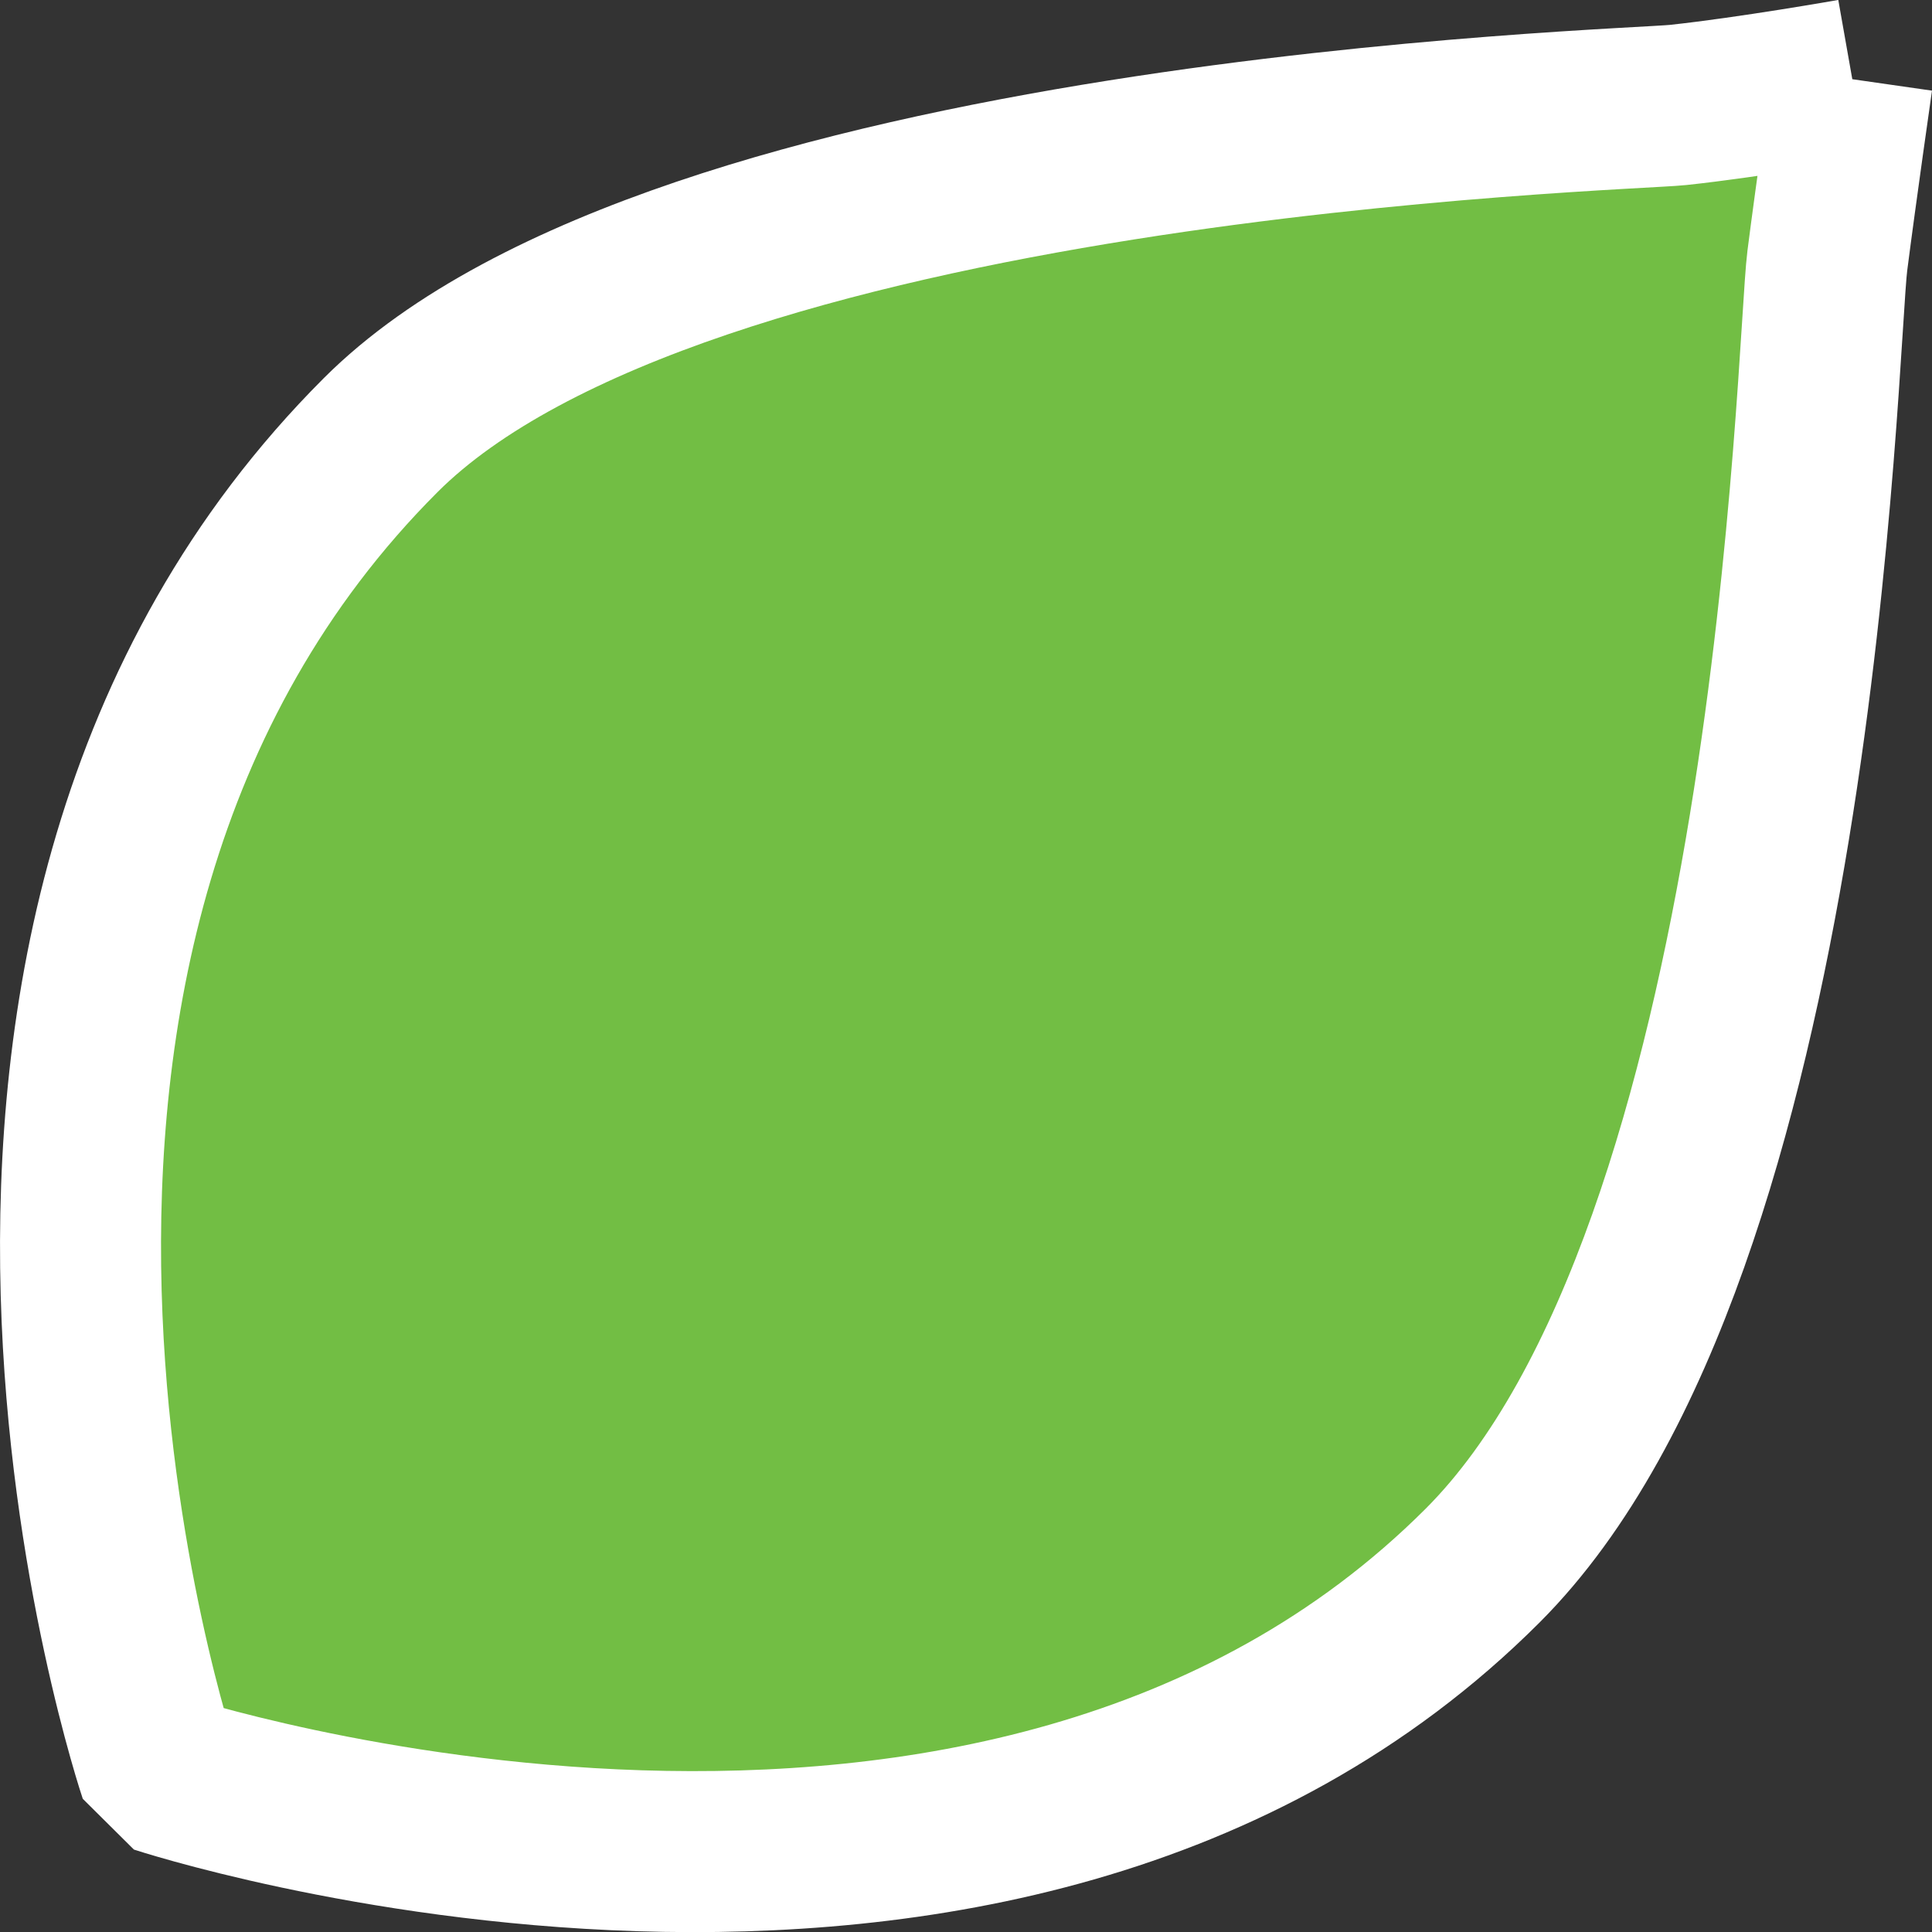
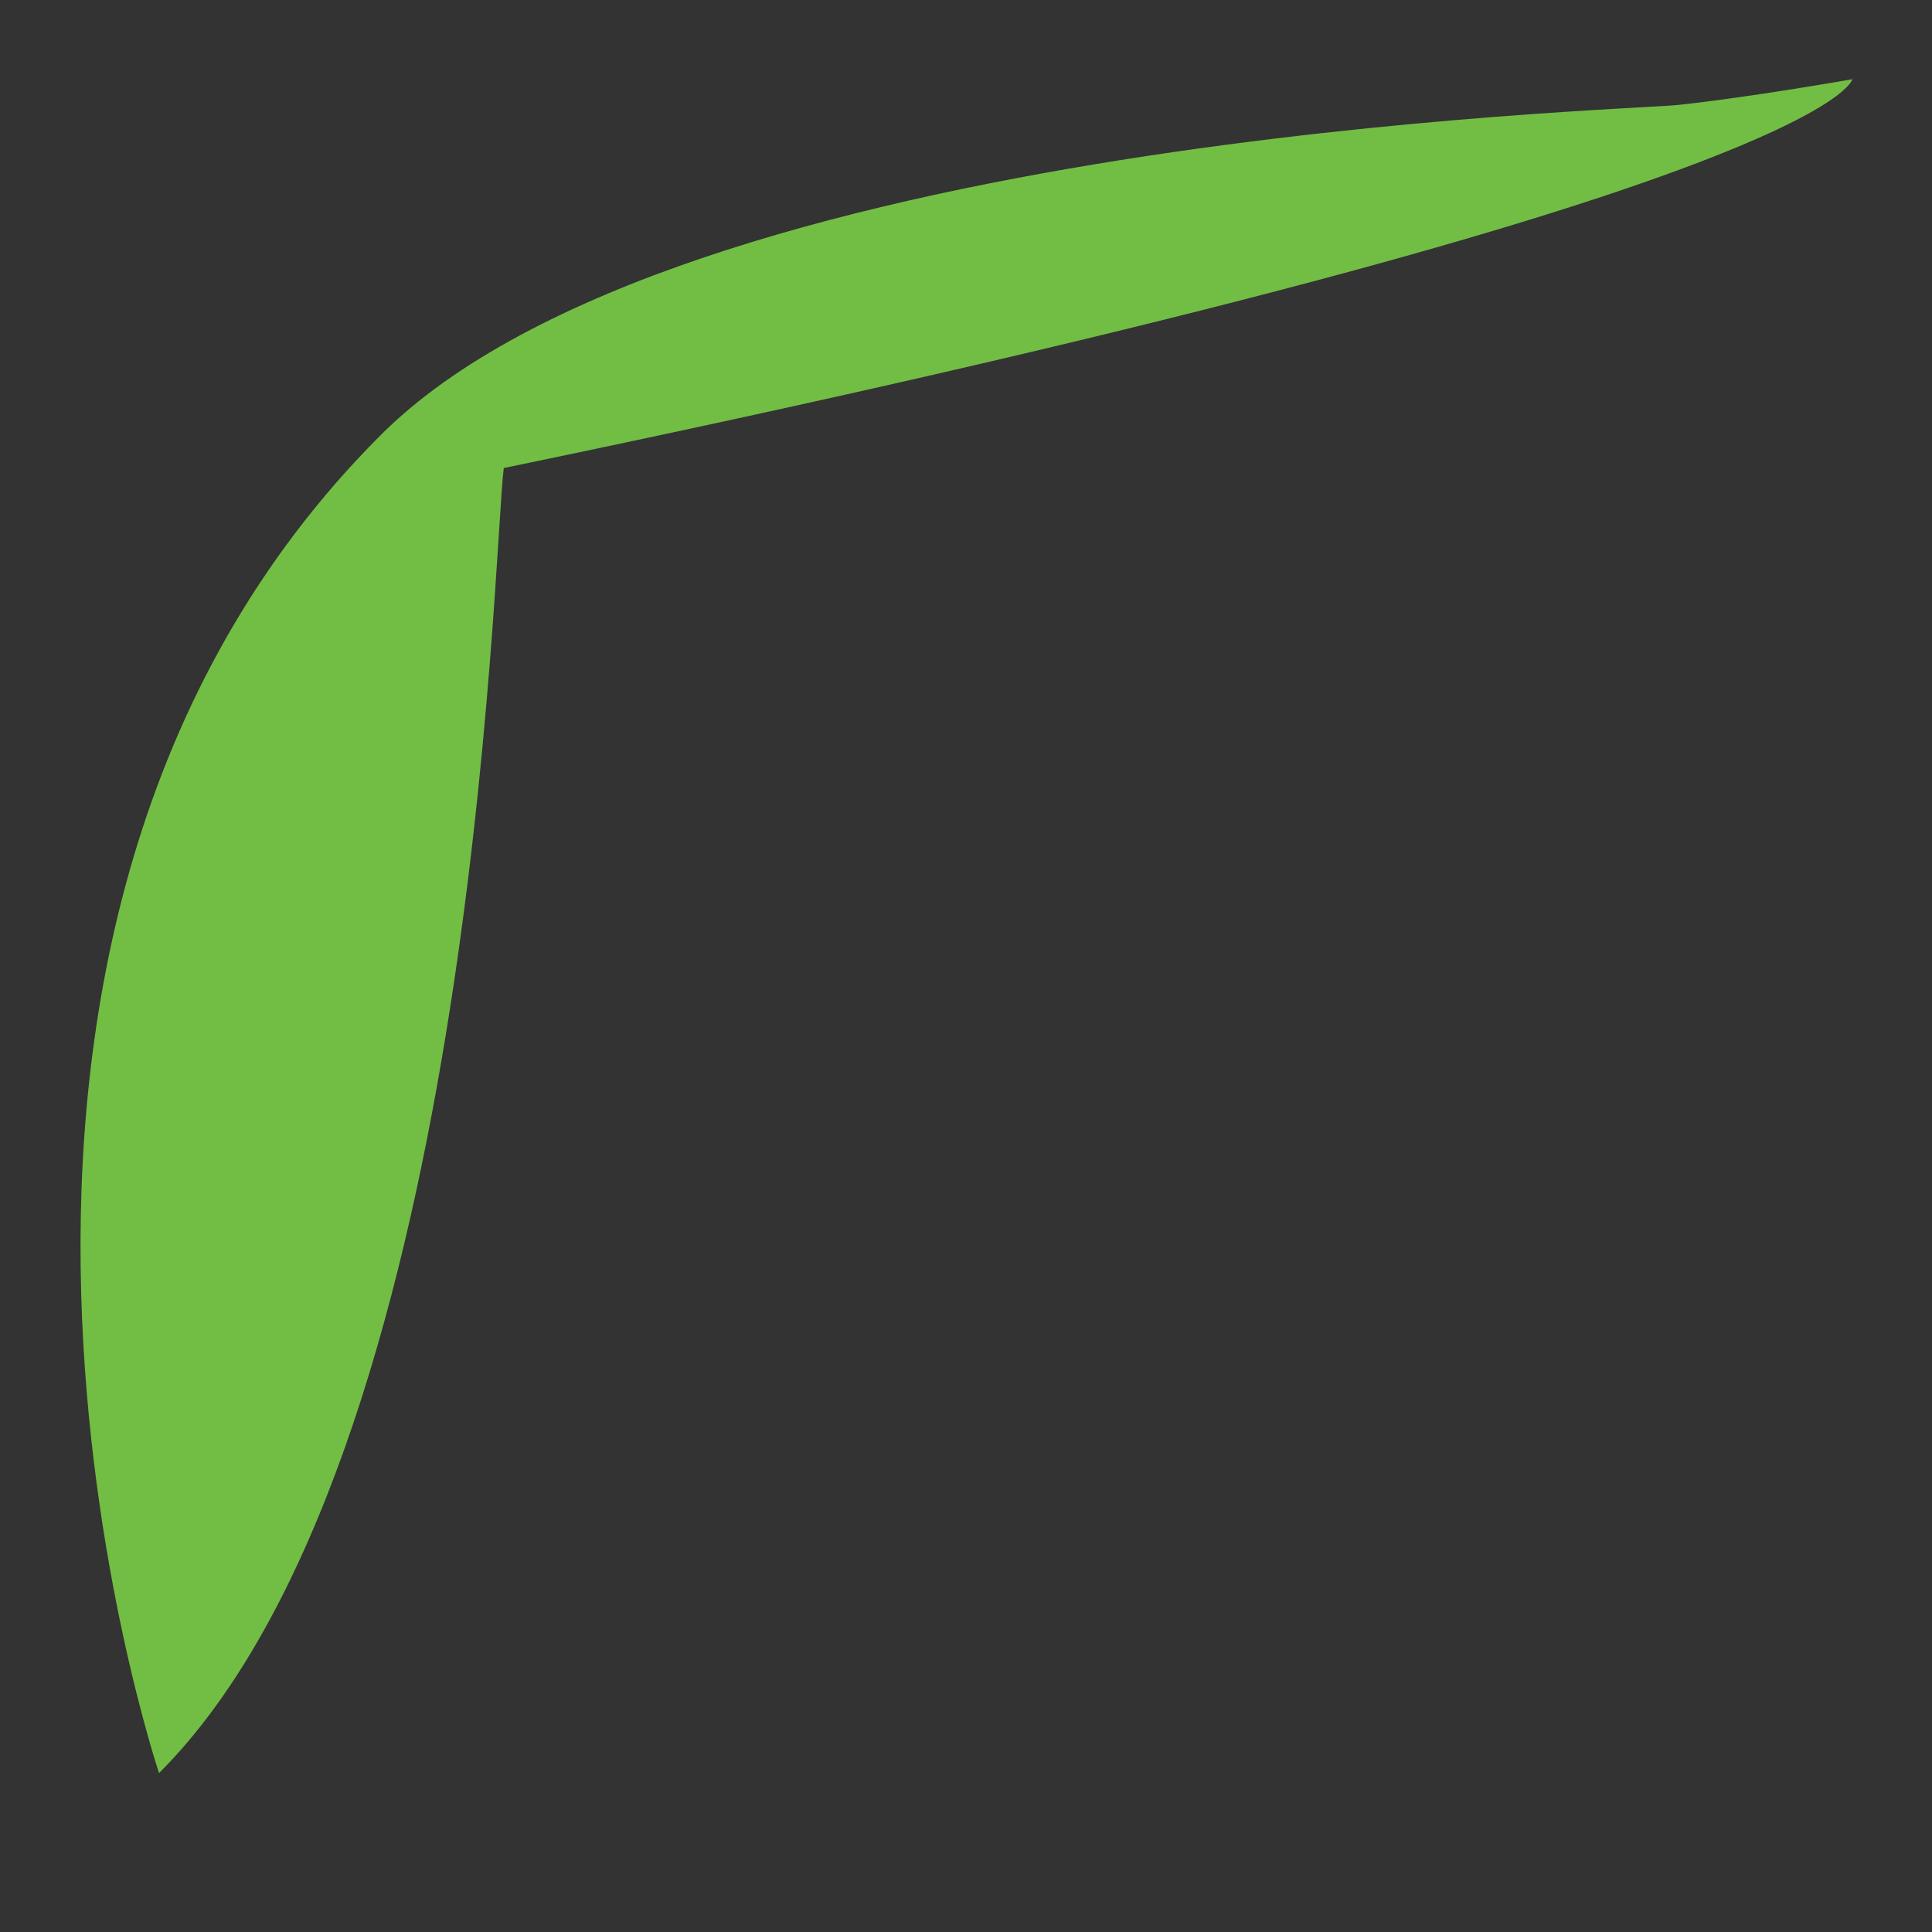
<svg xmlns="http://www.w3.org/2000/svg" version="1.1" id="Layer_1" x="0px" y="0px" width="12px" height="12px" viewBox="0 0 12 12" enable-background="new 0 0 12 12" xml:space="preserve">
  <rect x="0" y="0" width="12" height="12" fill="#333333" stroke="none" />
  <g>
    <g>
-       <path fill="#72BE44" d="M11.505,0.492c0,0-0.633,0.112-1.083,0.16c-0.34,0.036-6.199,0.192-8.058,2.051    c-3.125,3.125-1.376,8.31-1.376,8.31s5.216,1.716,8.221-1.289c1.963-1.964,2.072-7.56,2.141-8.106    C11.404,1.196,11.505,0.492,11.505,0.492" />
-       <path fill="none" stroke="#FFFFFF" stroke-miterlimit="1" d="M11.505,0.492c0,0-0.633,0.112-1.083,0.16    c-0.34,0.036-6.199,0.192-8.058,2.051c-3.125,3.125-1.376,8.31-1.376,8.31s5.216,1.716,8.221-1.289    c1.963-1.964,2.072-7.56,2.141-8.106C11.404,1.196,11.505,0.492,11.505,0.492" />
+       <path fill="#72BE44" d="M11.505,0.492c0,0-0.633,0.112-1.083,0.16c-0.34,0.036-6.199,0.192-8.058,2.051    c-3.125,3.125-1.376,8.31-1.376,8.31c1.963-1.964,2.072-7.56,2.141-8.106    C11.404,1.196,11.505,0.492,11.505,0.492" />
    </g>
  </g>
  <g>
</g>
  <g>
</g>
  <g>
</g>
  <g>
</g>
  <g>
</g>
  <g>
</g>
  <g>
</g>
  <g>
</g>
  <g>
</g>
  <g>
</g>
  <g>
</g>
  <g>
</g>
  <g>
</g>
  <g>
</g>
  <g>
</g>
</svg>